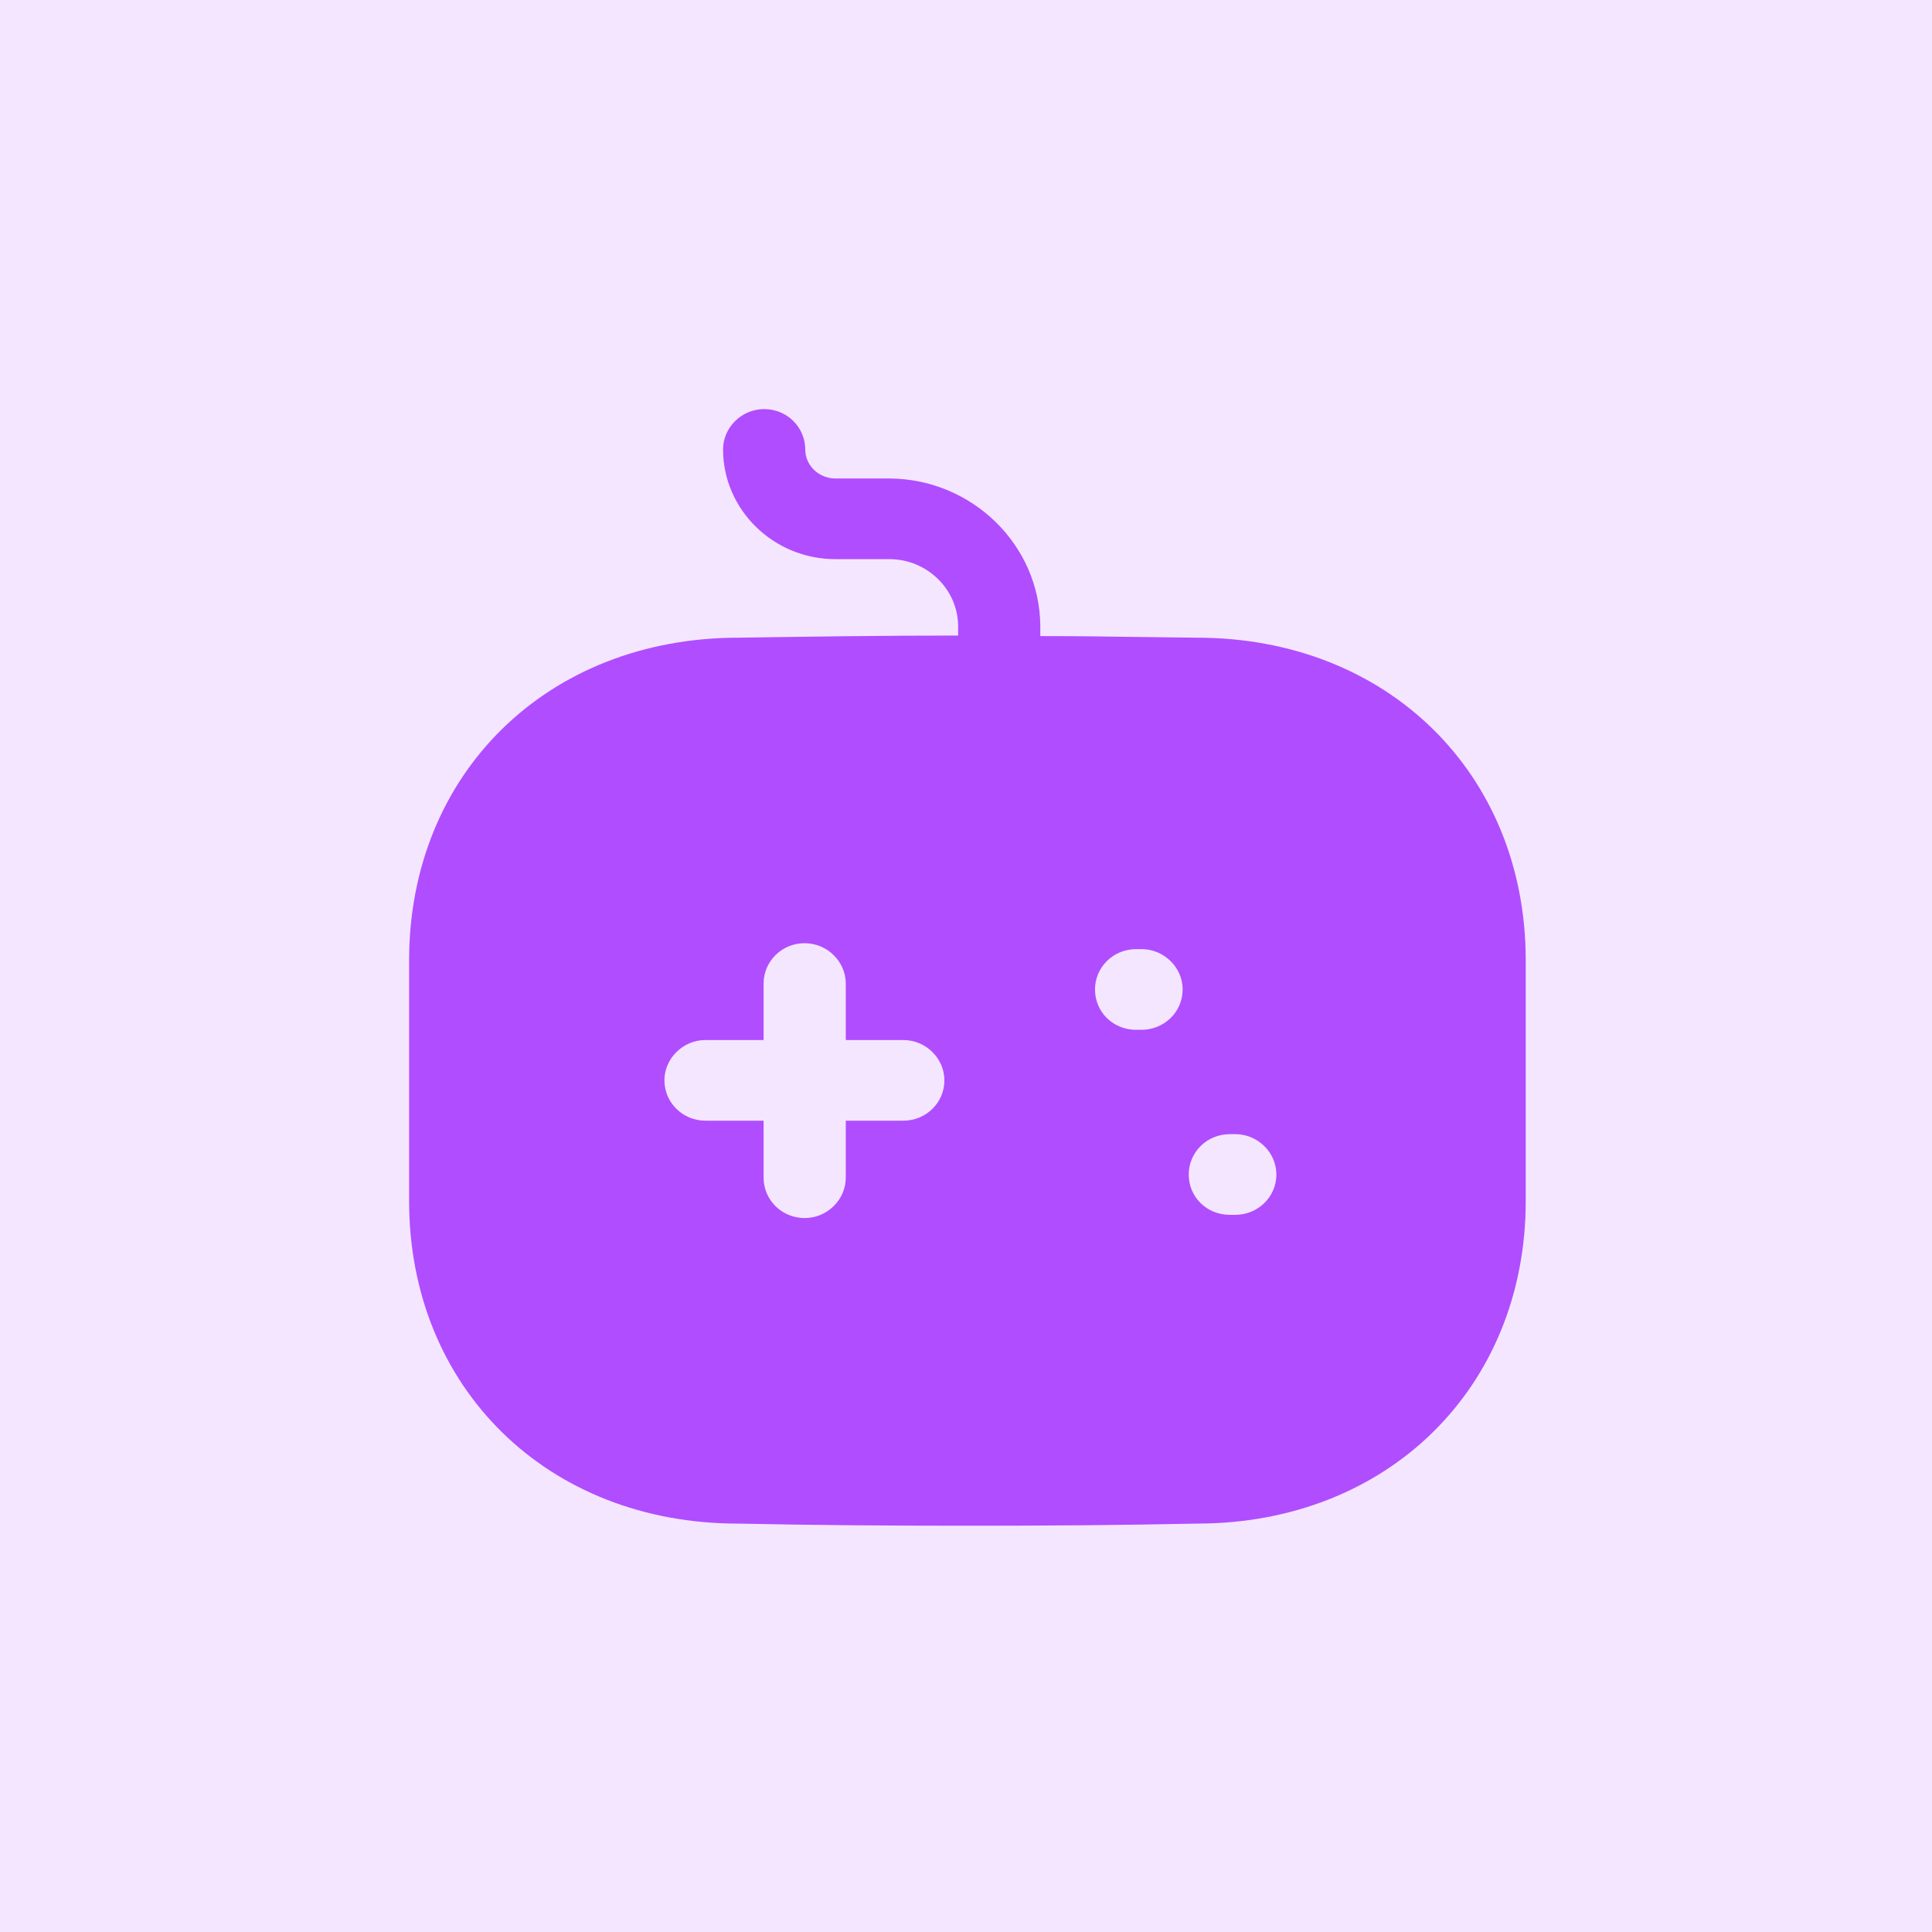
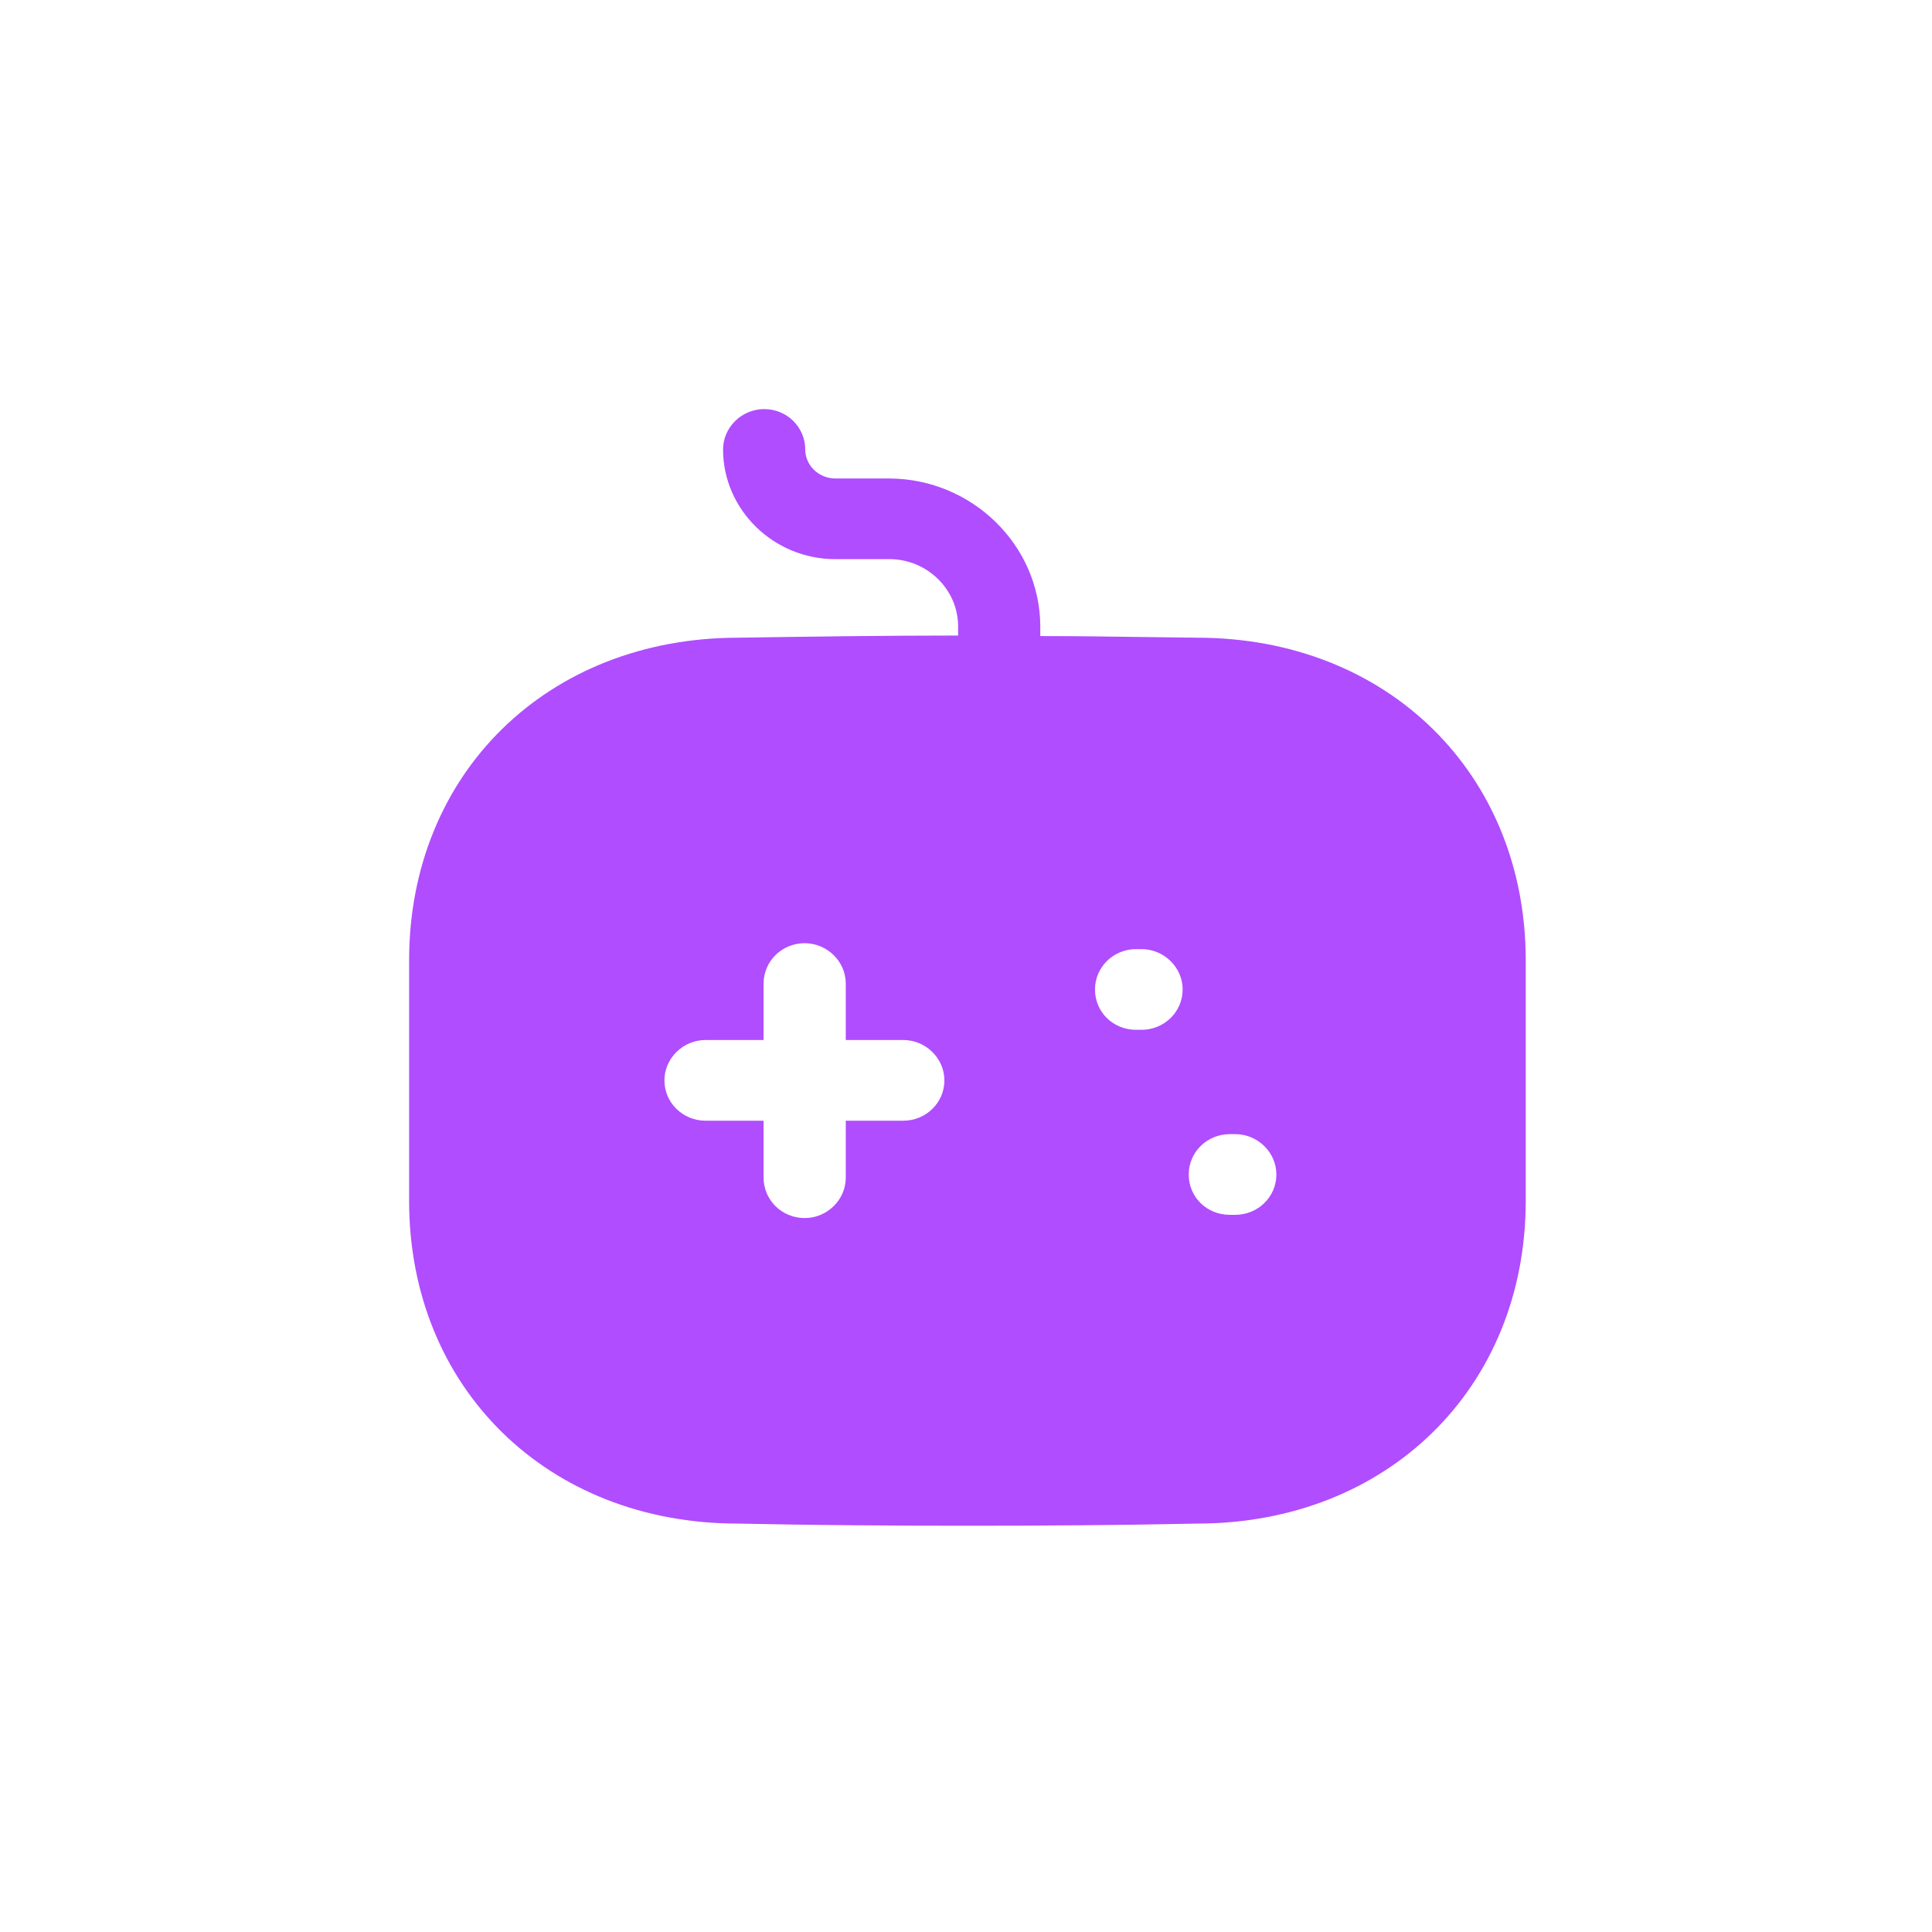
<svg xmlns="http://www.w3.org/2000/svg" width="86" height="86" viewBox="0 0 86 86" fill="none">
-   <rect width="86" height="86" fill="#F4E6FF" />
  <path fill-rule="evenodd" clip-rule="evenodd" d="M50.927 28.357C51.71 28.367 52.495 28.378 53.283 28.386C61.746 28.386 67.916 34.42 67.916 42.752V53.454C67.916 61.786 61.746 67.82 53.283 67.82C49.892 67.892 46.502 67.916 43.088 67.916C39.673 67.916 36.234 67.892 32.844 67.82C24.381 67.82 18.211 61.786 18.211 53.454V42.752C18.211 34.42 24.381 28.386 32.869 28.386C36.064 28.338 39.332 28.29 42.649 28.29V27.883C42.649 26.231 41.259 24.89 39.6 24.89H37.186C34.43 24.89 32.186 22.688 32.186 20.006C32.186 19.024 33.015 18.21 34.015 18.21C35.039 18.21 35.844 19.024 35.844 20.006C35.844 20.724 36.454 21.299 37.186 21.299H39.6C43.283 21.323 46.283 24.268 46.307 27.859V28.314C47.845 28.314 49.382 28.335 50.927 28.357ZM40.209 49.886H37.648V52.424C37.648 53.406 36.819 54.22 35.819 54.22C34.795 54.22 33.99 53.406 33.99 52.424V49.886H31.405C30.405 49.886 29.576 49.096 29.576 48.091C29.576 47.109 30.405 46.295 31.405 46.295H33.99V43.781C33.99 42.799 34.795 41.985 35.819 41.985C36.819 41.985 37.648 42.799 37.648 43.781V46.295H40.209C41.209 46.295 42.038 47.109 42.038 48.091C42.038 49.096 41.209 49.886 40.209 49.886ZM50.571 45.84H50.815C51.815 45.84 52.644 45.05 52.644 44.044C52.644 43.063 51.815 42.249 50.815 42.249H50.571C49.547 42.249 48.742 43.063 48.742 44.044C48.742 45.05 49.547 45.84 50.571 45.84ZM54.743 54.076H54.987C55.987 54.076 56.816 53.286 56.816 52.281C56.816 51.299 55.987 50.485 54.987 50.485H54.743C53.716 50.485 52.914 51.299 52.914 52.281C52.914 53.286 53.716 54.076 54.743 54.076Z" fill="#B04DFF" />
</svg>